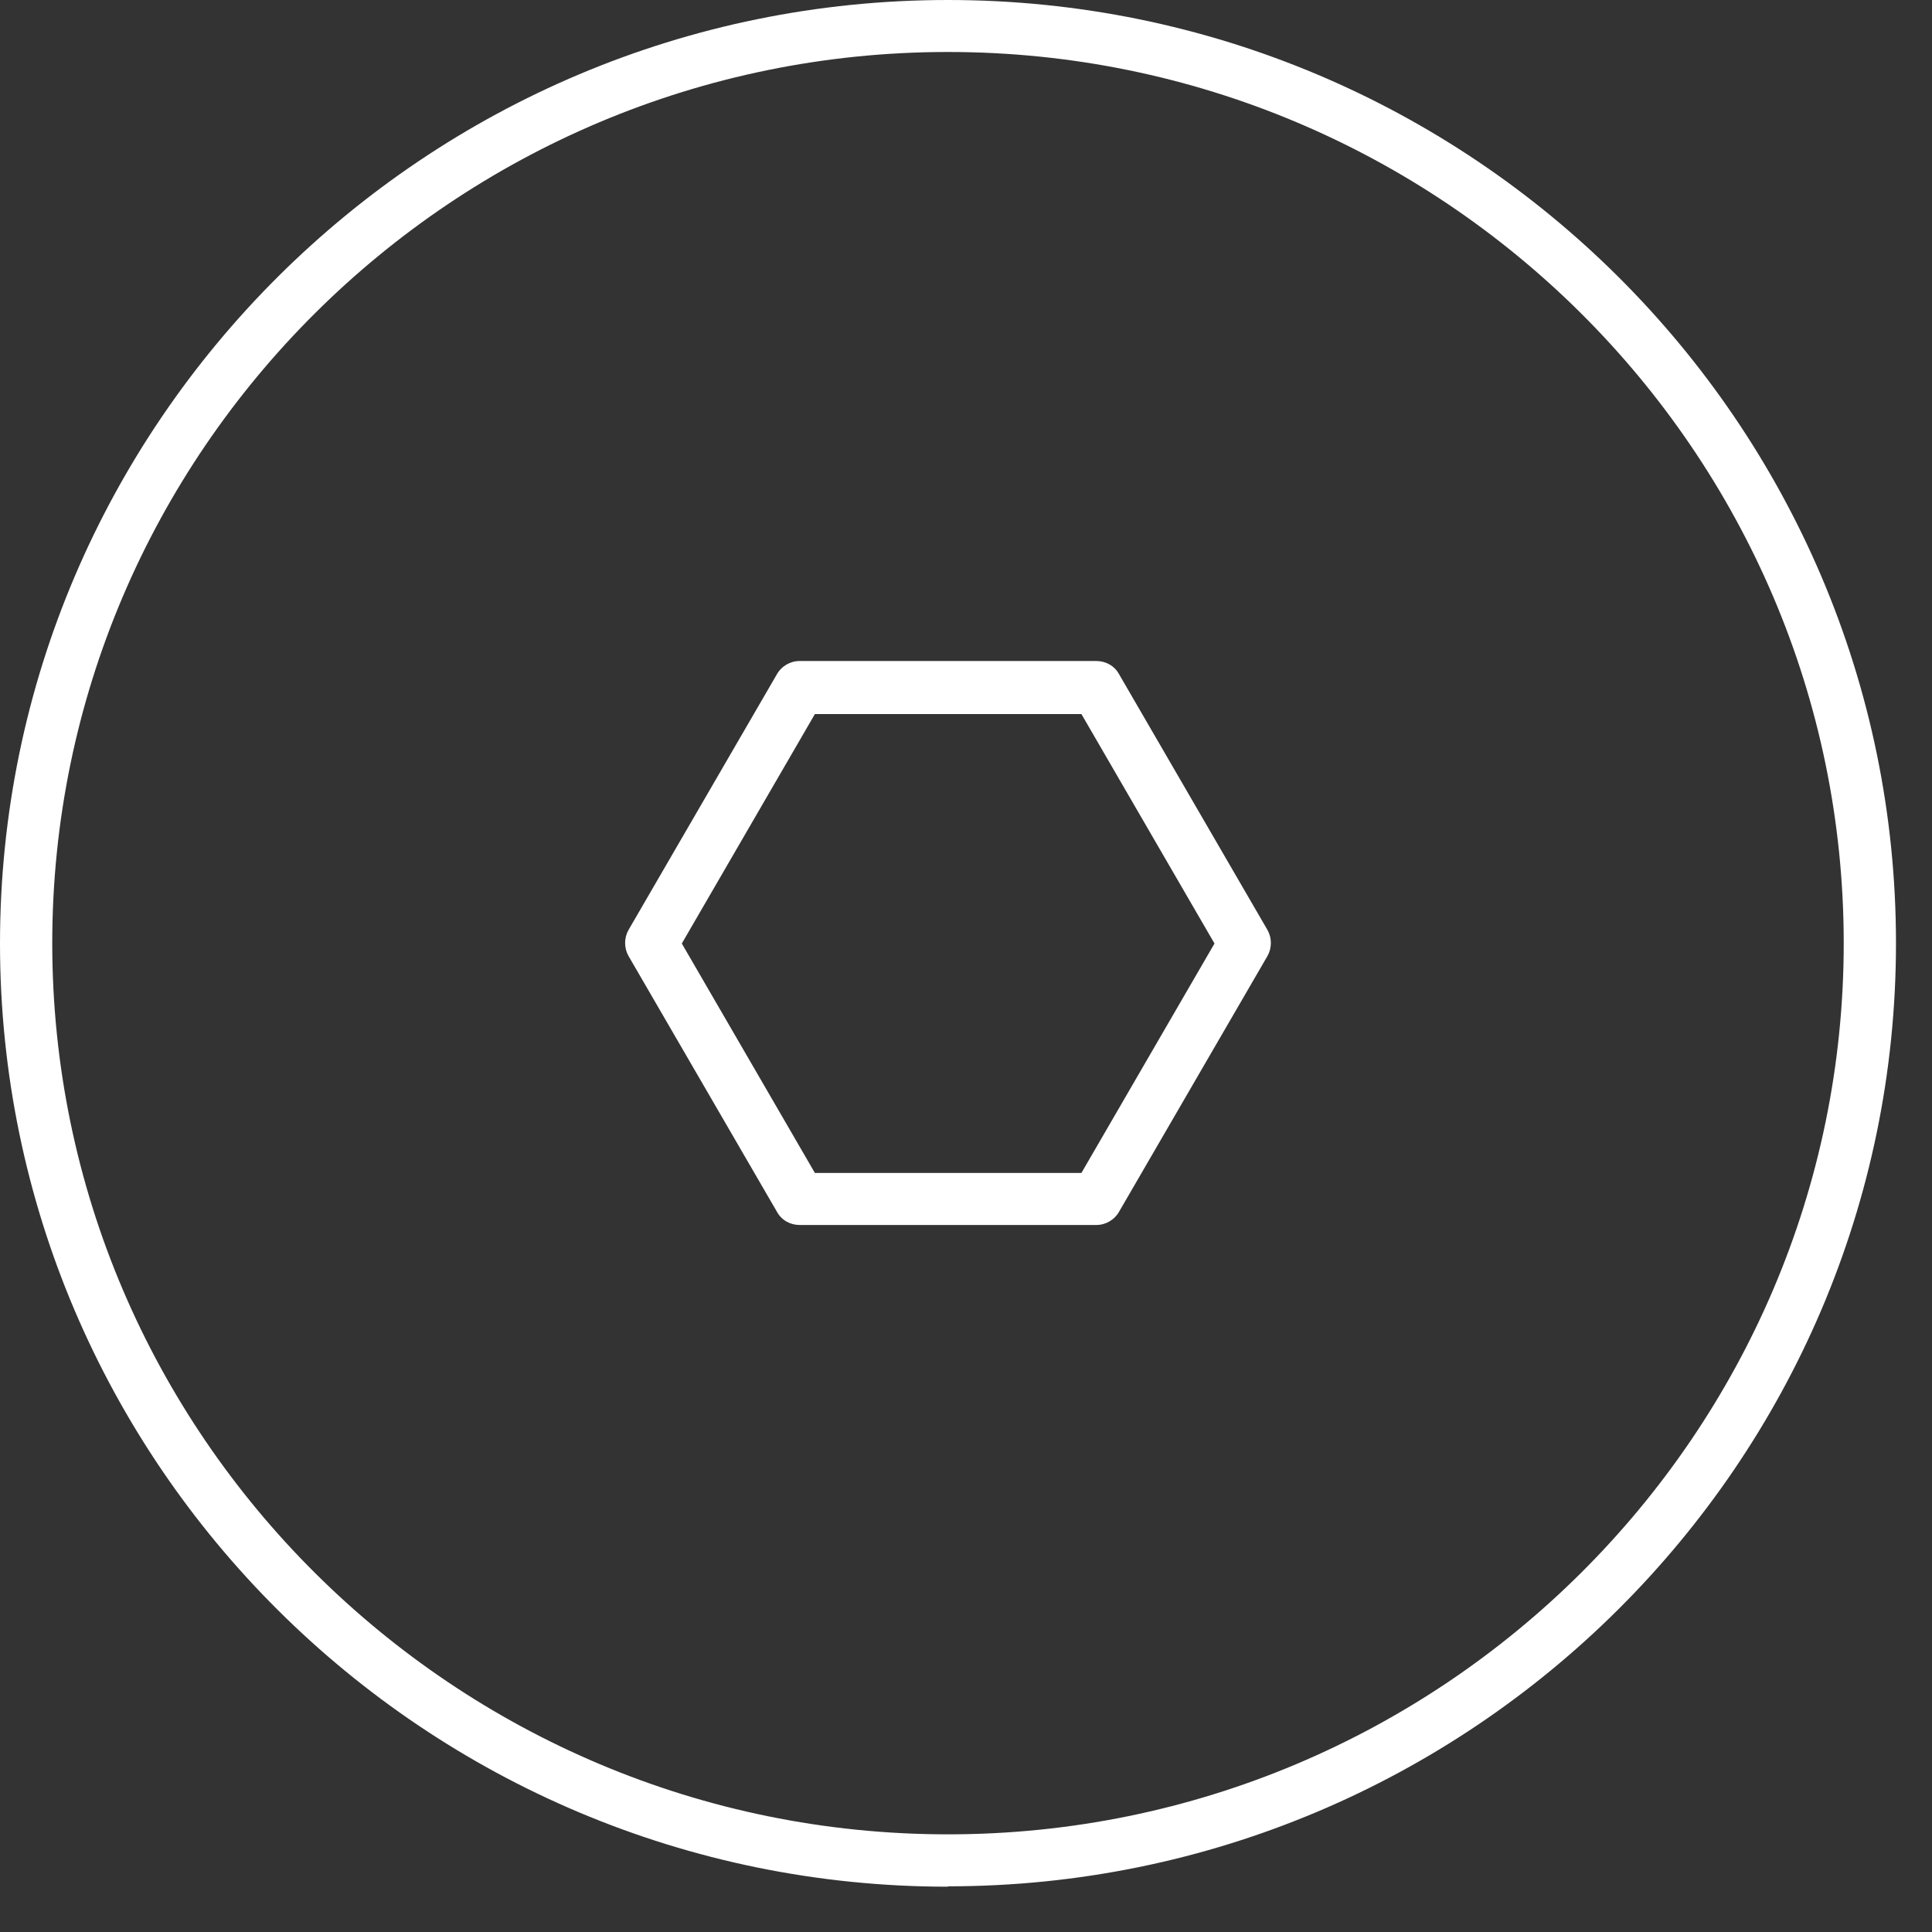
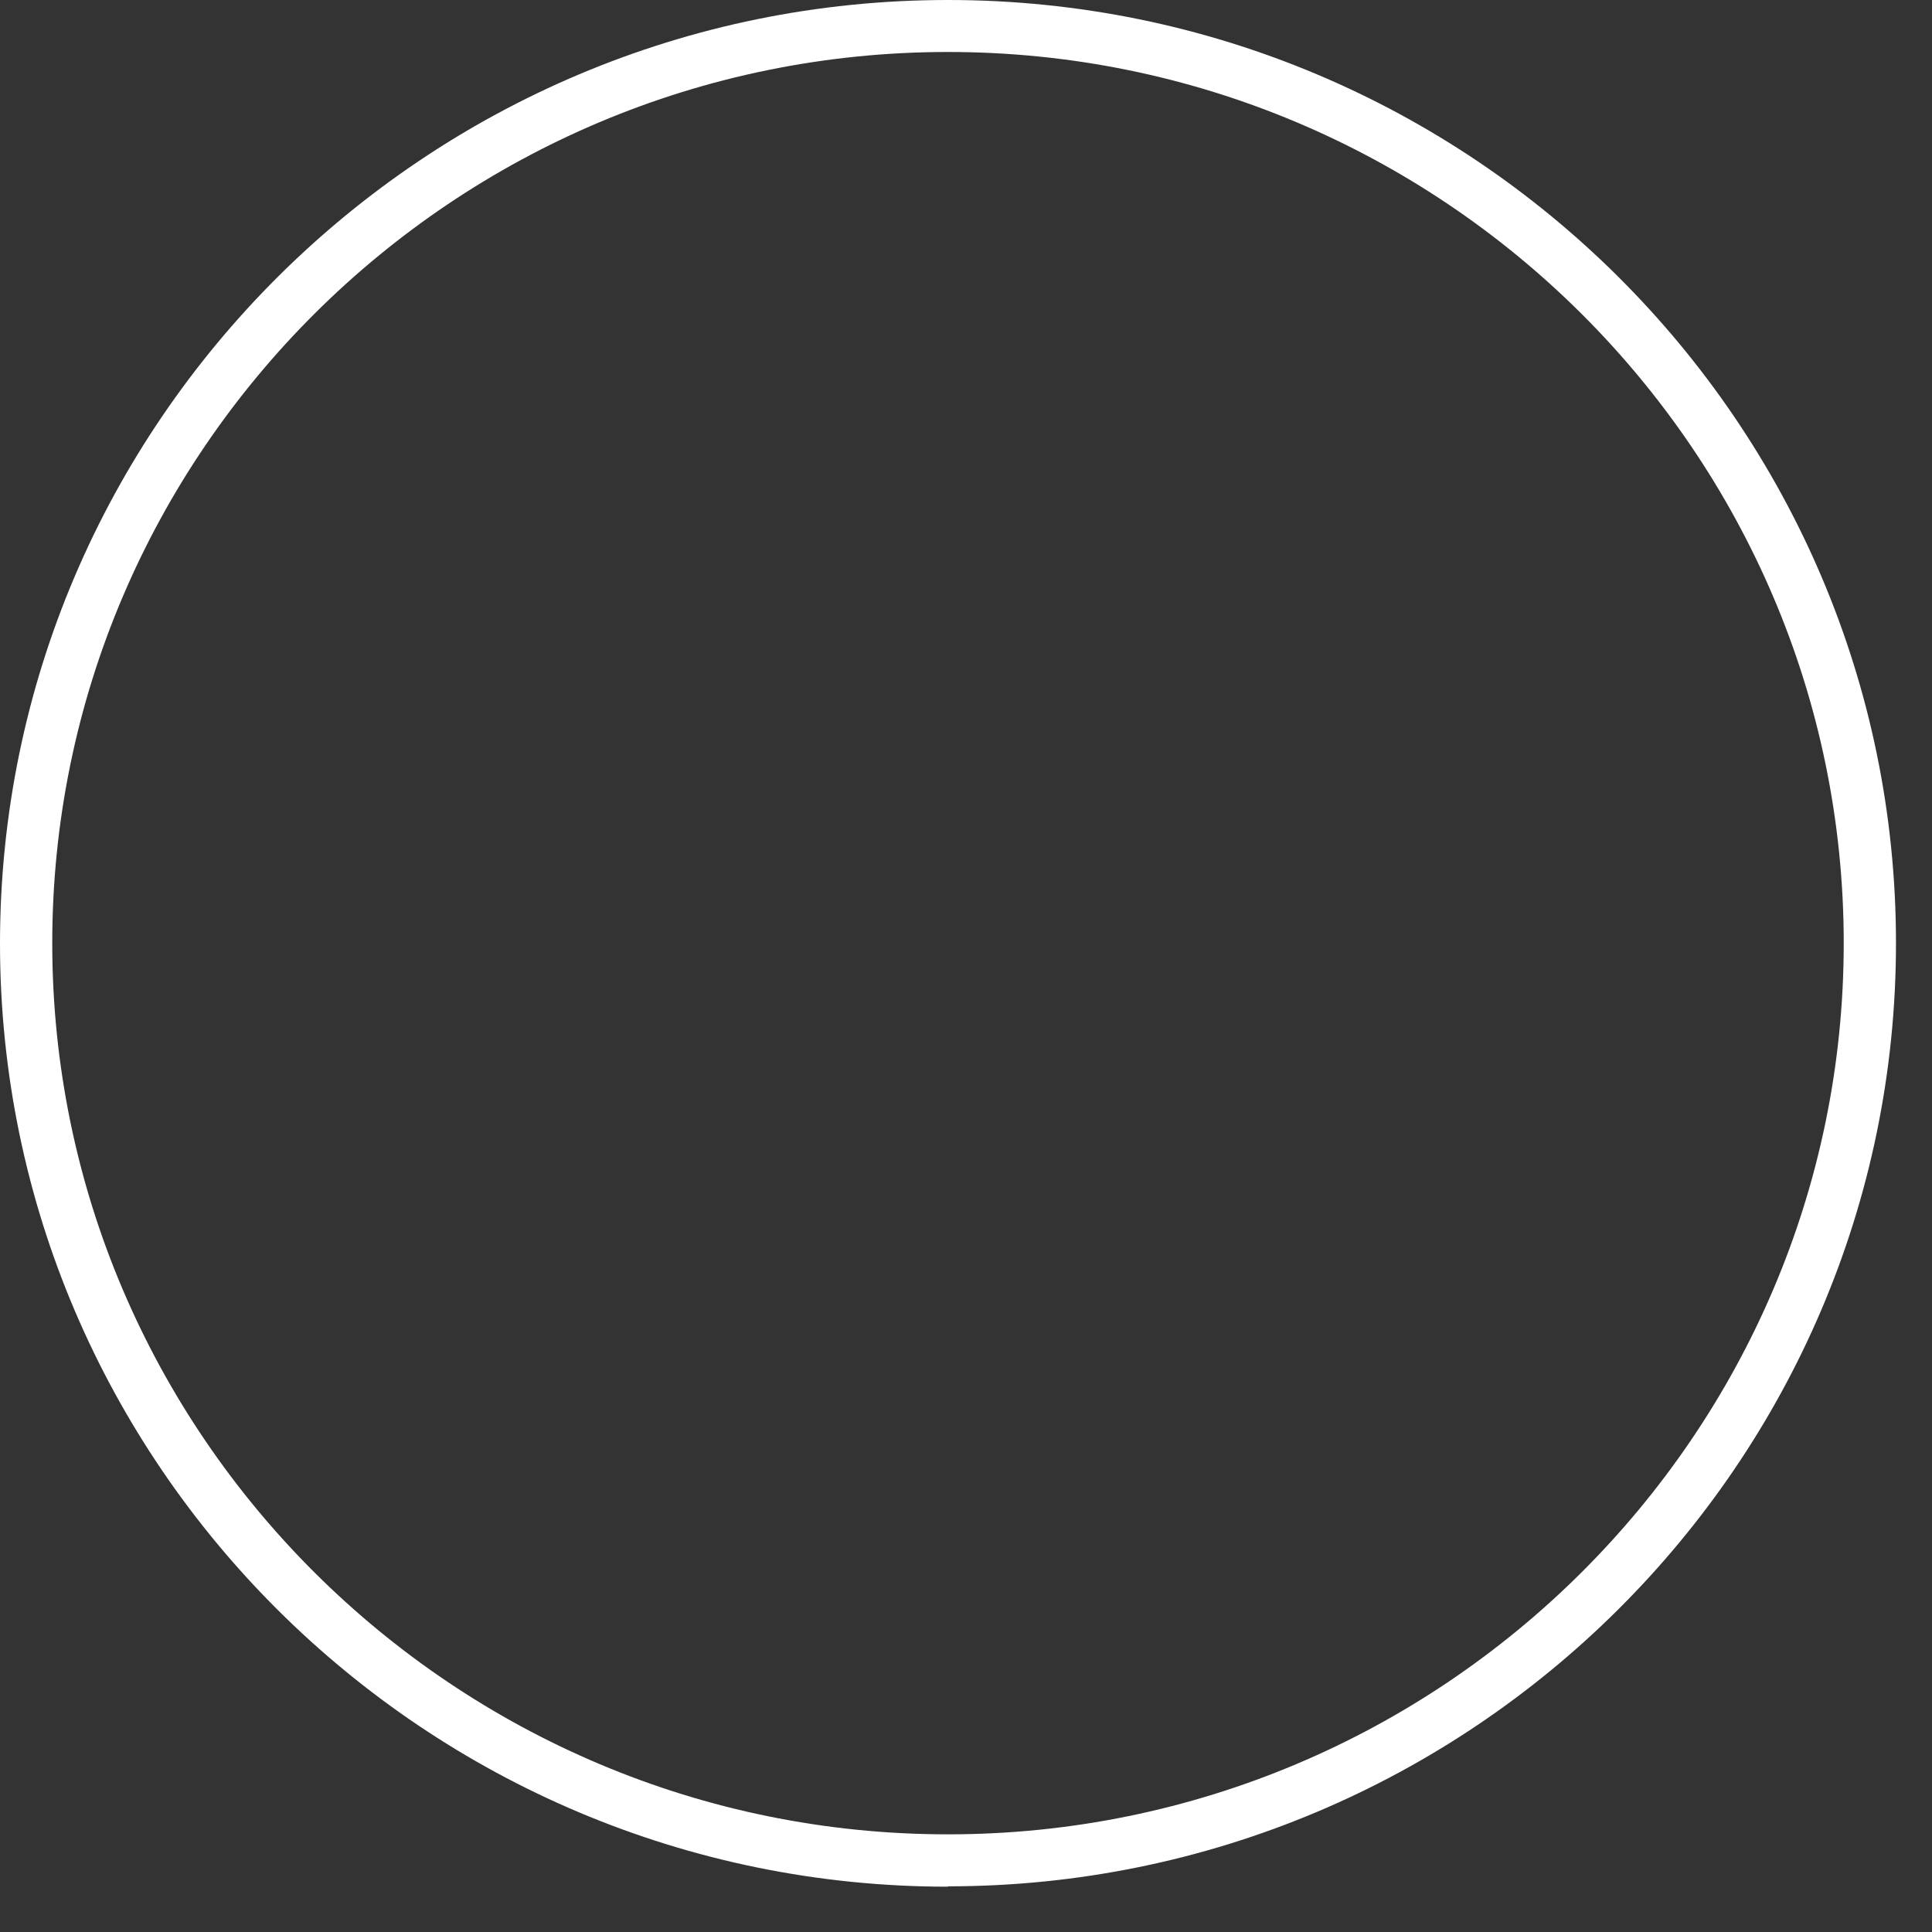
<svg xmlns="http://www.w3.org/2000/svg" width="42" height="42" viewBox="0 0 42 42" fill="none">
  <rect x="0" y="0" width="42" height="42" fill="#333333" stroke="none" />
  <path d="M20.608 41.015C9.24 41.015 0 31.814 0 20.511C0 9.208 9.24 0 20.608 0C31.977 0 41.217 9.201 41.217 20.504C41.217 31.806 31.969 41.007 20.608 41.007V41.015ZM20.608 1.13C9.869 1.13 1.136 9.826 1.136 20.504C1.136 31.181 9.876 39.877 20.608 39.877C31.34 39.877 40.081 31.181 40.081 20.504C40.081 9.826 31.348 1.13 20.608 1.13Z" fill="white" />
-   <path d="M23.835 26.63H17.382C17.177 26.63 16.988 26.524 16.89 26.343L13.663 20.782C13.565 20.609 13.565 20.39 13.663 20.217L16.89 14.656C16.988 14.483 17.177 14.37 17.382 14.37H23.835C24.039 14.37 24.229 14.475 24.327 14.656L27.554 20.217C27.652 20.39 27.652 20.609 27.554 20.782L24.327 26.343C24.229 26.517 24.039 26.63 23.835 26.63ZM17.715 25.499H23.509L26.402 20.511L23.509 15.523H17.715L14.822 20.511L17.715 25.499Z" fill="white" />
</svg>